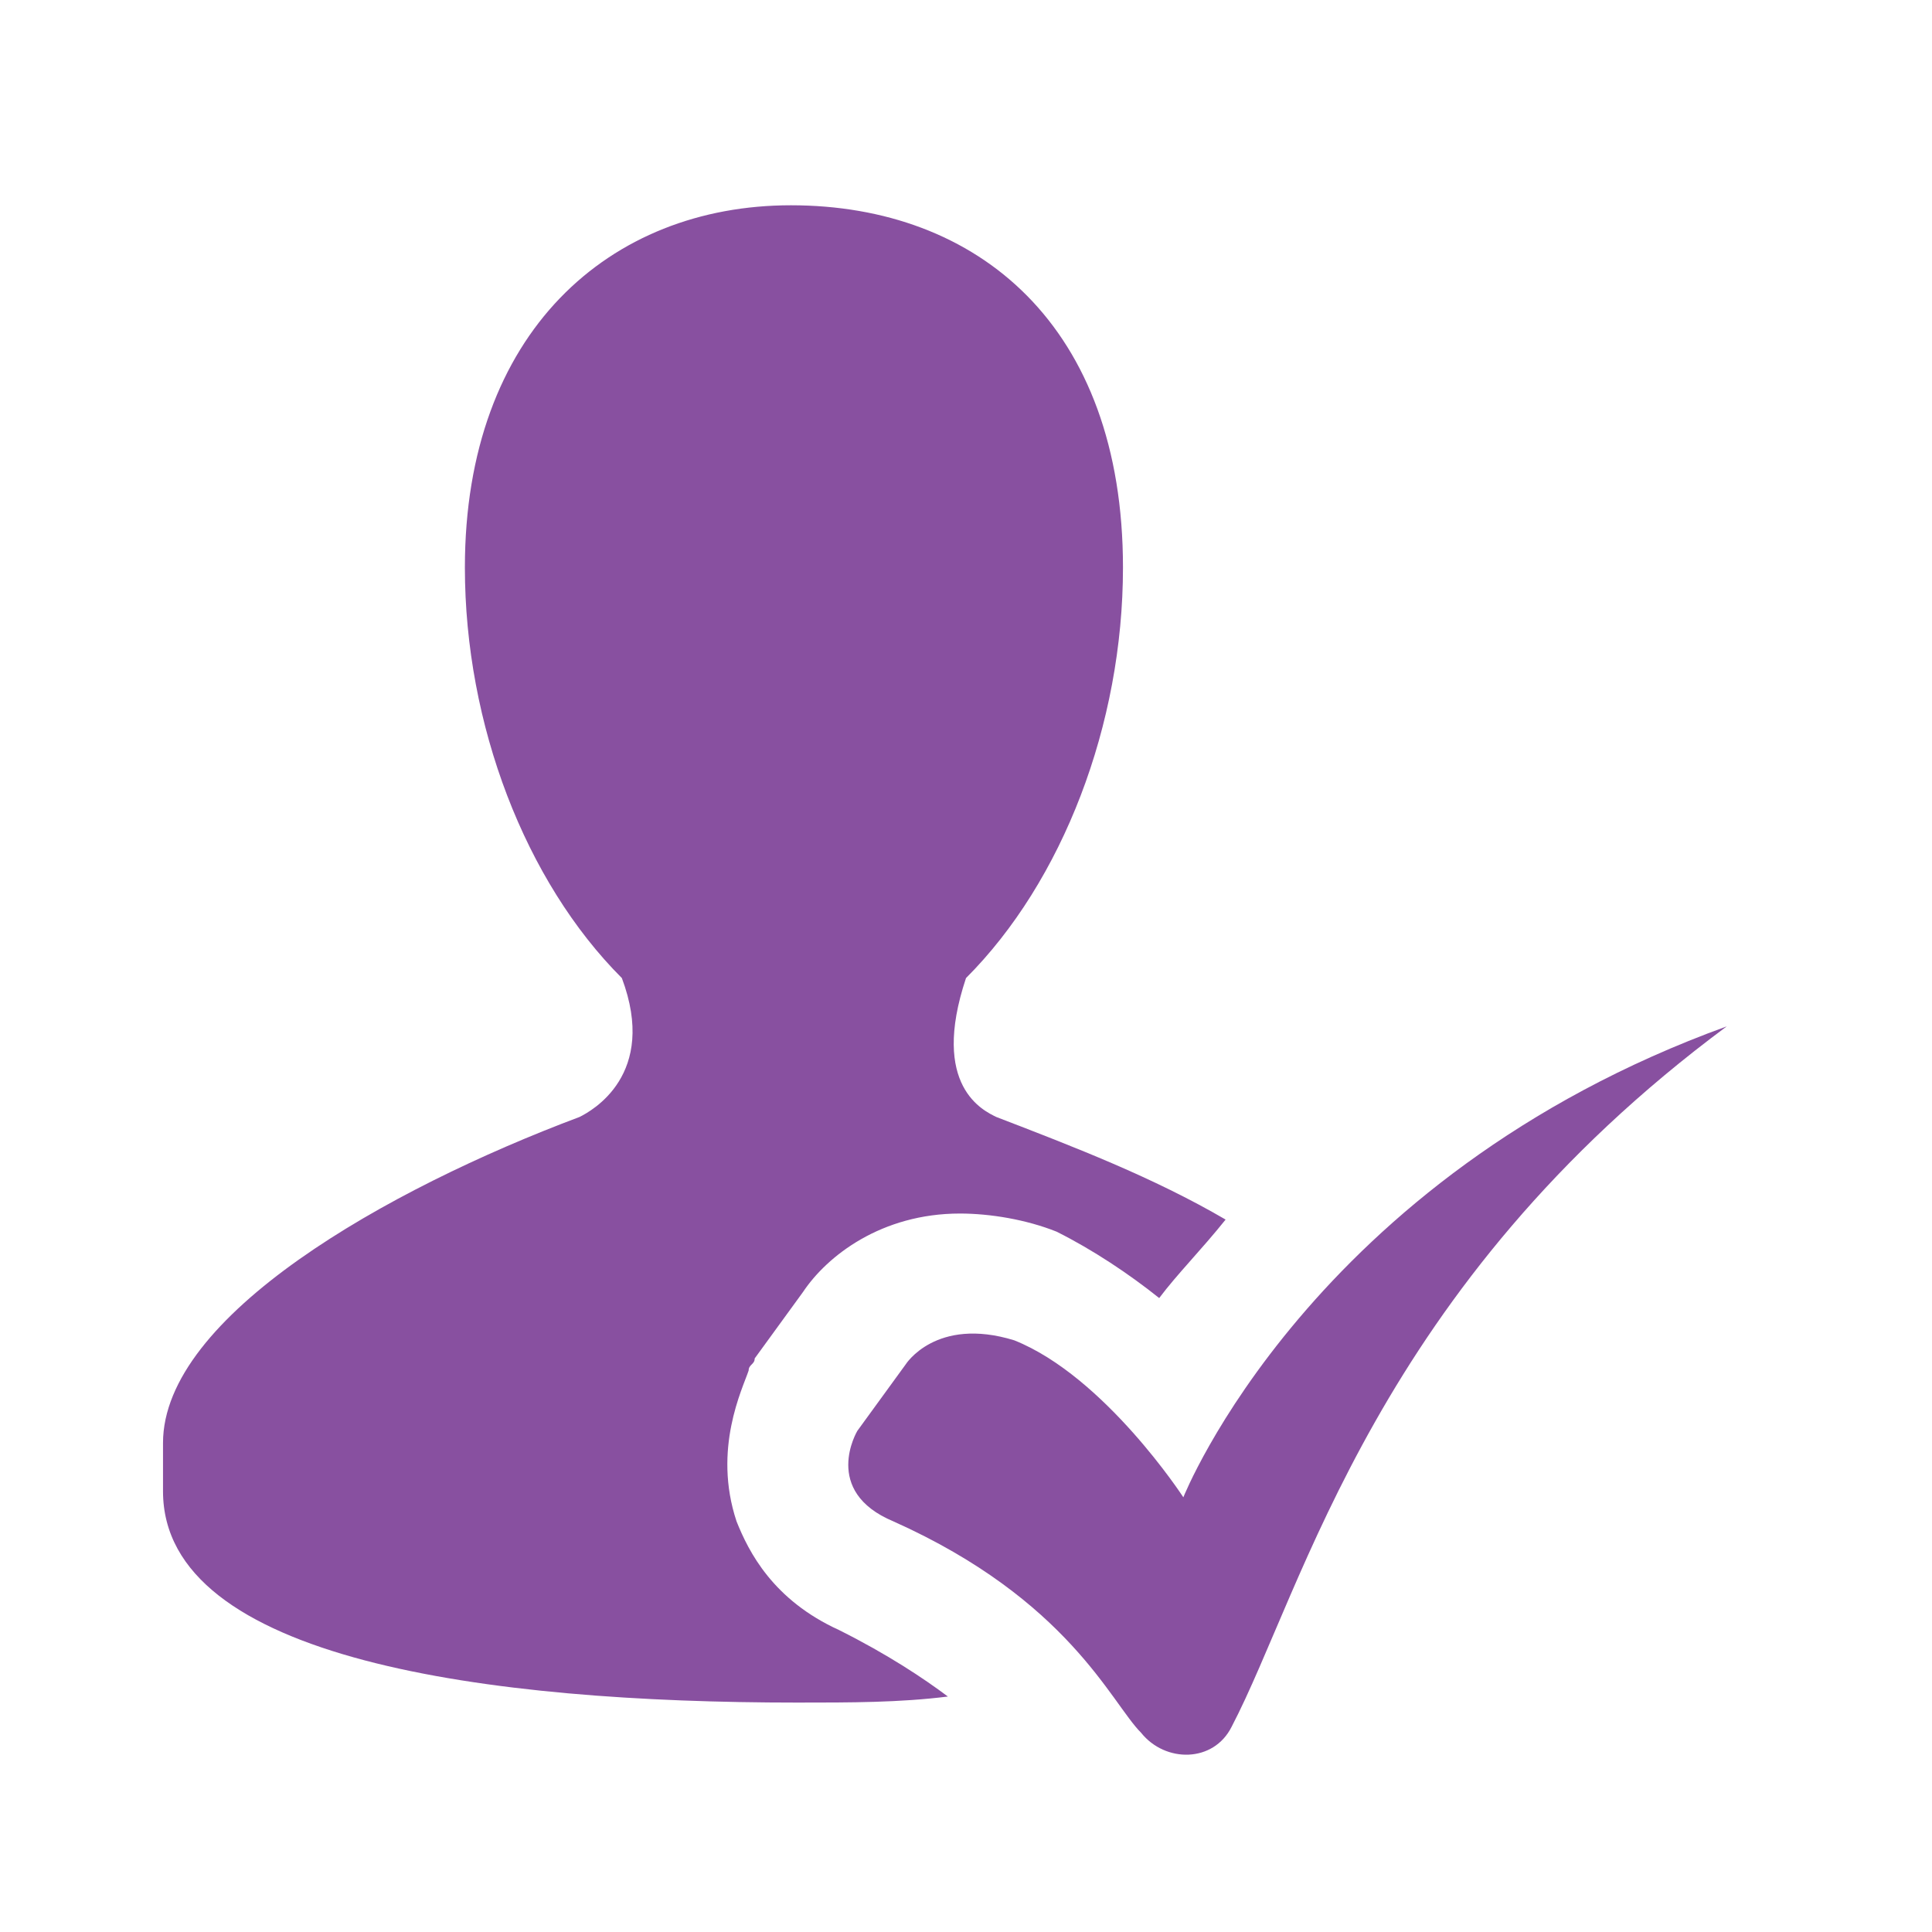
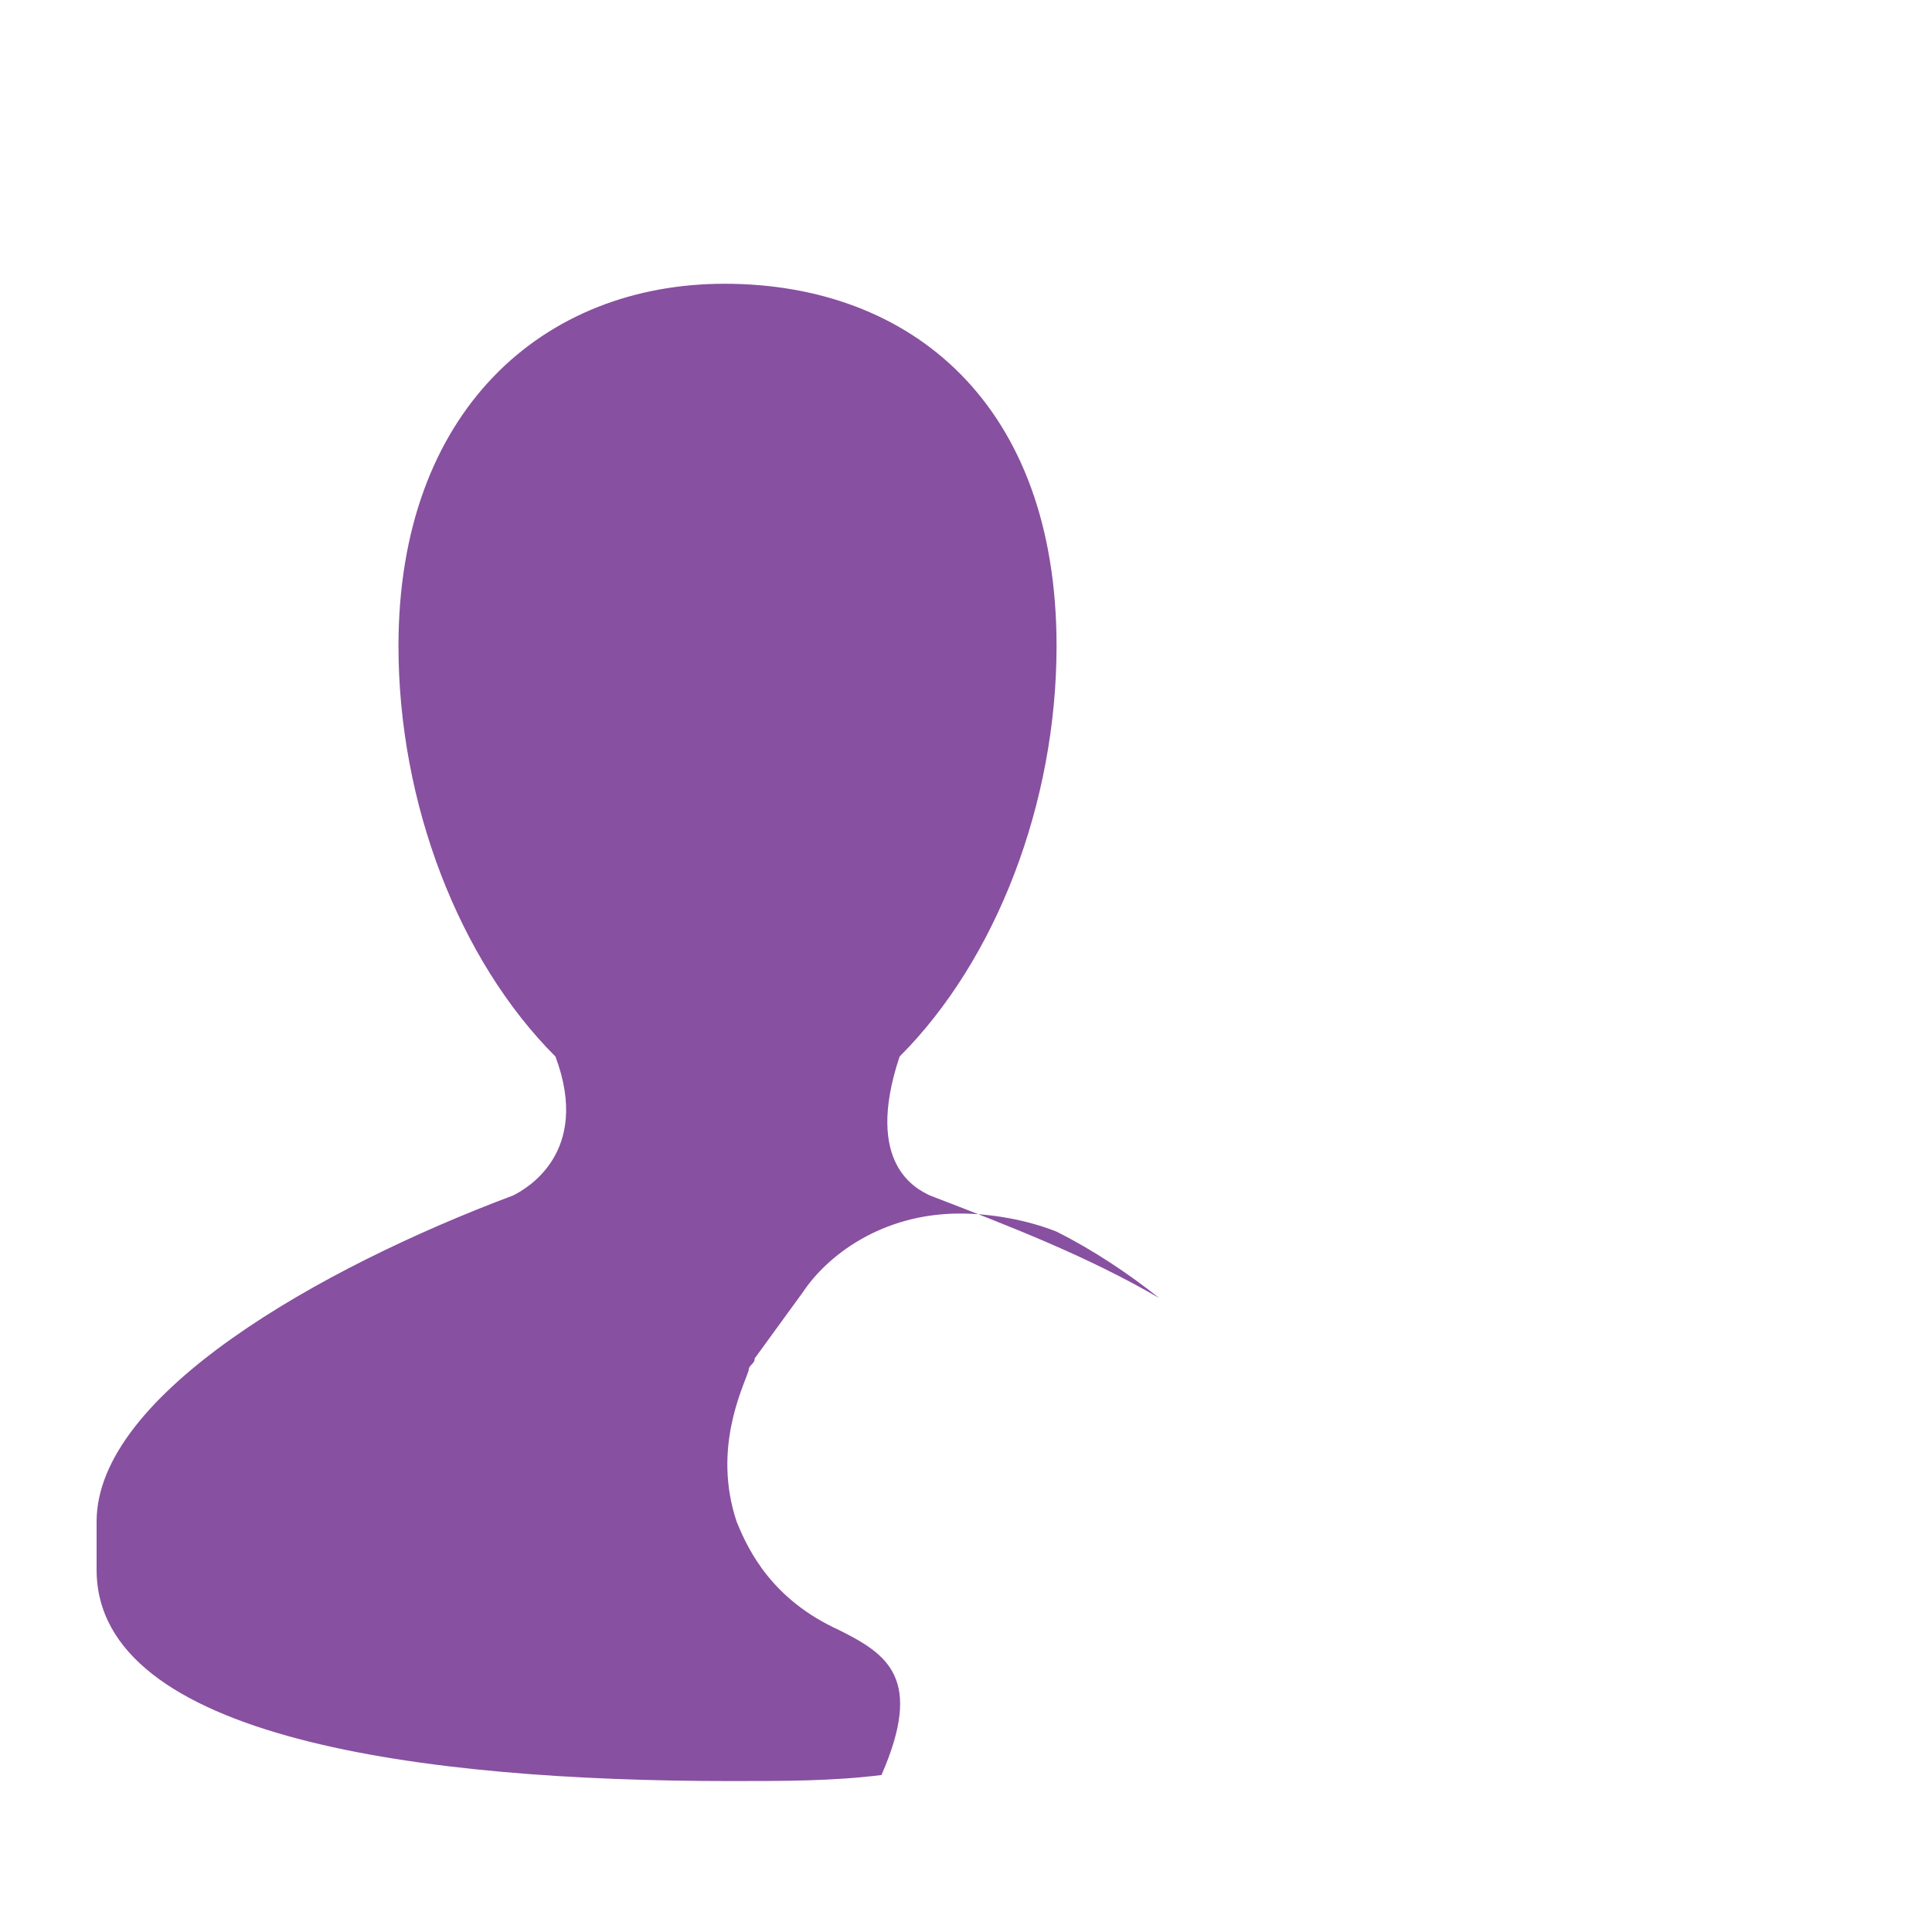
<svg xmlns="http://www.w3.org/2000/svg" version="1.1" id="Layer_1" x="0px" y="0px" viewBox="0 0 32 32" style="enable-background:new 0 0 32 32;" xml:space="preserve">
  <style type="text/css">
	.st0{fill:#8850A0;}
</style>
  <g>
    <g>
-       <path class="st0" d="M15,22.6l-0.8,1.1c0,0-0.6,1,0.6,1.5c2.9,1.3,3.6,3,4.1,3.5c0.4,0.5,1.2,0.5,1.5-0.1    c1.2-2.3,2.4-7.3,8.2-11.6c-6.9,2.5-9,7.8-9,7.8s-1.3-2-2.8-2.6C15.5,21.8,15,22.6,15,22.6z" />
-     </g>
+       </g>
  </g>
  <g>
-     <path class="st0" d="M13.9,27c-1.1-0.5-1.5-1.3-1.7-1.8c-0.4-1.2,0.1-2.2,0.2-2.5c0-0.1,0.1-0.1,0.1-0.2l0.8-1.1   c0.4-0.6,1.3-1.3,2.6-1.3c0.5,0,1.1,0.1,1.6,0.3c0.6,0.3,1.2,0.7,1.7,1.1c0.3-0.4,0.7-0.8,1.1-1.3c-1.2-0.7-2.5-1.2-3.8-1.7   c-0.2-0.1-1.1-0.5-0.5-2.3h0c1.6-1.6,2.6-4.2,2.6-6.8c0-4-2.4-6-5.5-6c-3,0-5.4,2.1-5.4,6c0,2.6,1,5.2,2.6,6.8   c0.6,1.6-0.5,2.2-0.7,2.3c-3.2,1.2-6.9,3.3-6.9,5.4c0,0.6,0,0.2,0,0.8c0,2.8,5.4,3.5,10.5,3.5c0.9,0,1.7,0,2.5-0.1   C15.3,27.8,14.7,27.4,13.9,27z" />
+     <path class="st0" d="M13.9,27c-1.1-0.5-1.5-1.3-1.7-1.8c-0.4-1.2,0.1-2.2,0.2-2.5c0-0.1,0.1-0.1,0.1-0.2l0.8-1.1   c0.4-0.6,1.3-1.3,2.6-1.3c0.5,0,1.1,0.1,1.6,0.3c0.6,0.3,1.2,0.7,1.7,1.1c-1.2-0.7-2.5-1.2-3.8-1.7   c-0.2-0.1-1.1-0.5-0.5-2.3h0c1.6-1.6,2.6-4.2,2.6-6.8c0-4-2.4-6-5.5-6c-3,0-5.4,2.1-5.4,6c0,2.6,1,5.2,2.6,6.8   c0.6,1.6-0.5,2.2-0.7,2.3c-3.2,1.2-6.9,3.3-6.9,5.4c0,0.6,0,0.2,0,0.8c0,2.8,5.4,3.5,10.5,3.5c0.9,0,1.7,0,2.5-0.1   C15.3,27.8,14.7,27.4,13.9,27z" />
  </g>
</svg>